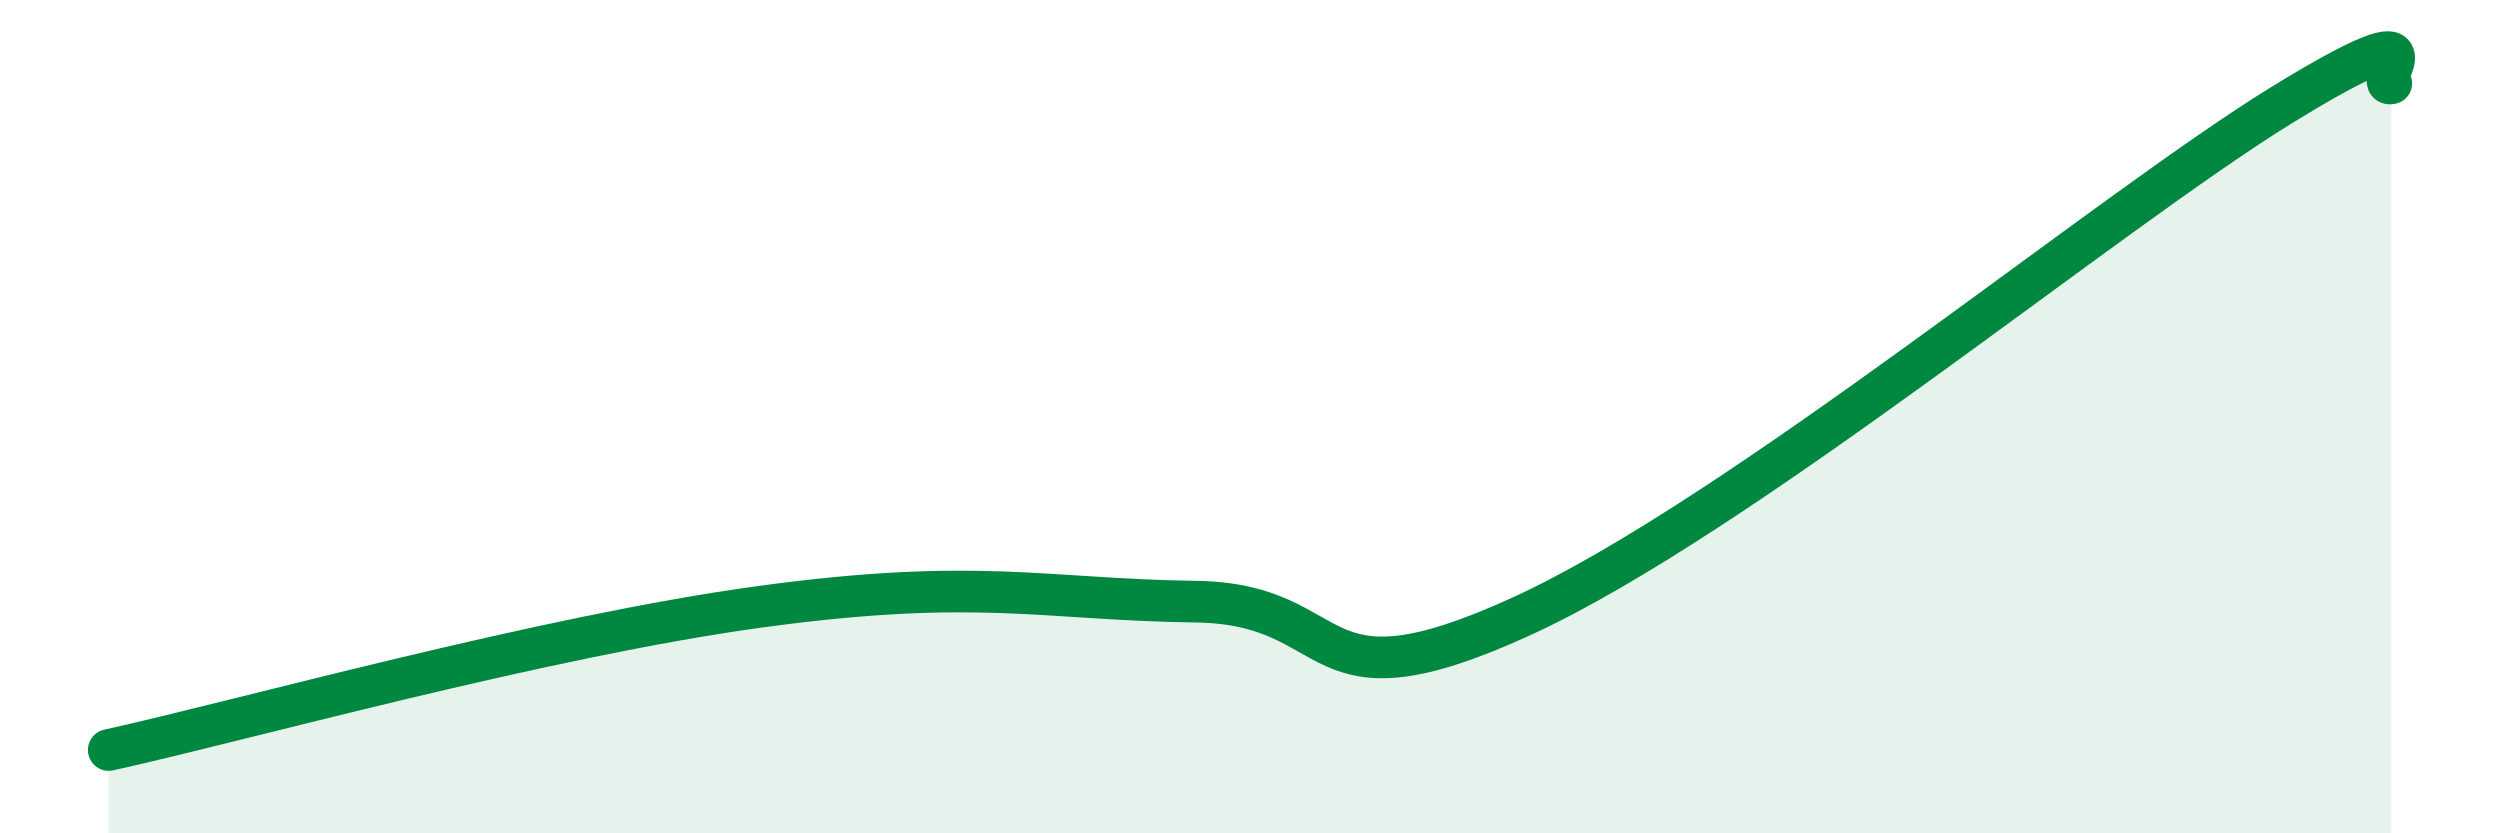
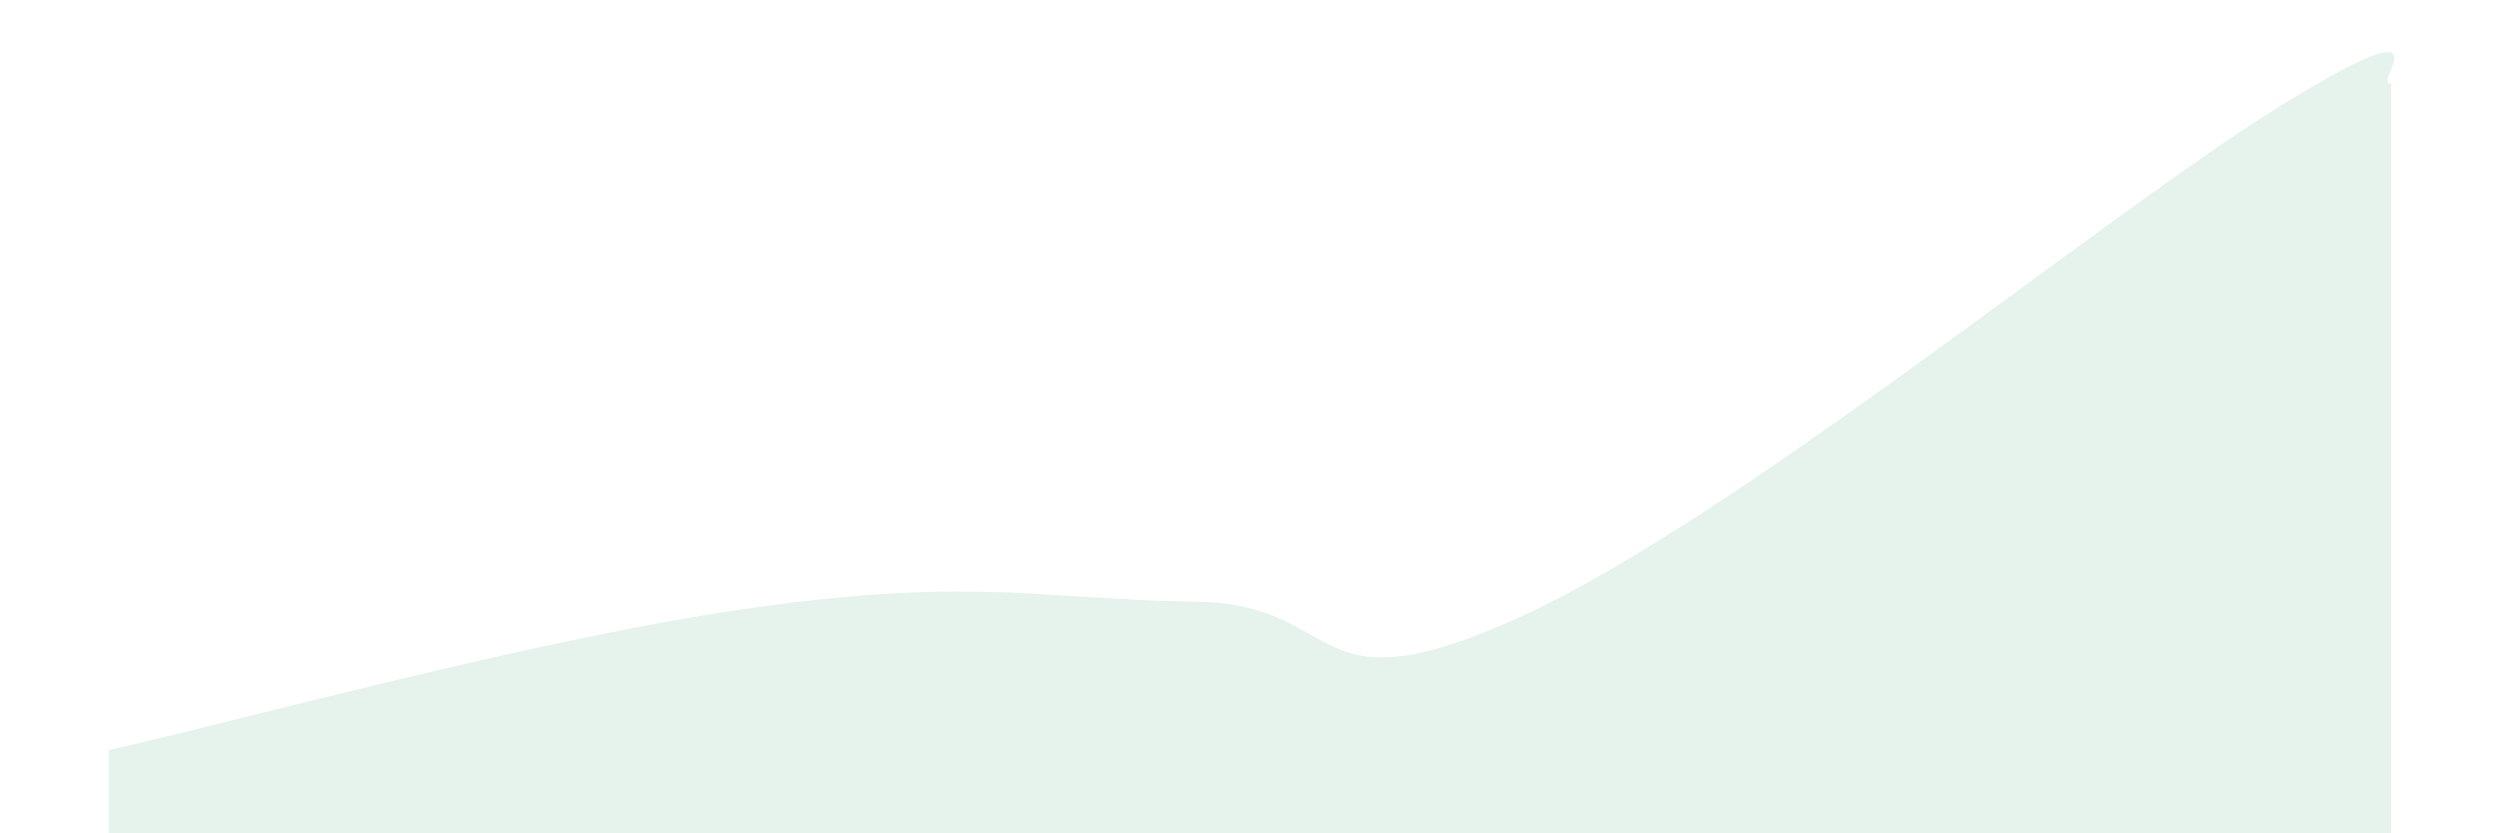
<svg xmlns="http://www.w3.org/2000/svg" width="60" height="20" viewBox="0 0 60 20">
  <path d="M 2.61,18 C 5.74,17.31 13.04,15.27 18.26,14.56 C 23.48,13.85 25.05,14.39 28.7,14.44 C 32.35,14.49 31.3,17.18 36.52,14.79 C 41.74,12.4 50.61,5.07 54.78,2.51 C 58.95,-0.05 56.87,2.1 57.39,2L57.39 20L2.61 20Z" fill="#008740" opacity="0.1" stroke-linecap="round" stroke-linejoin="round" />
-   <path d="M 2.61,18 C 5.74,17.31 13.04,15.27 18.26,14.56 C 23.48,13.85 25.05,14.39 28.7,14.44 C 32.35,14.49 31.3,17.18 36.52,14.79 C 41.74,12.4 50.61,5.07 54.78,2.51 C 58.95,-0.05 56.87,2.1 57.39,2" stroke="#008740" stroke-width="1" fill="none" stroke-linecap="round" stroke-linejoin="round" />
</svg>